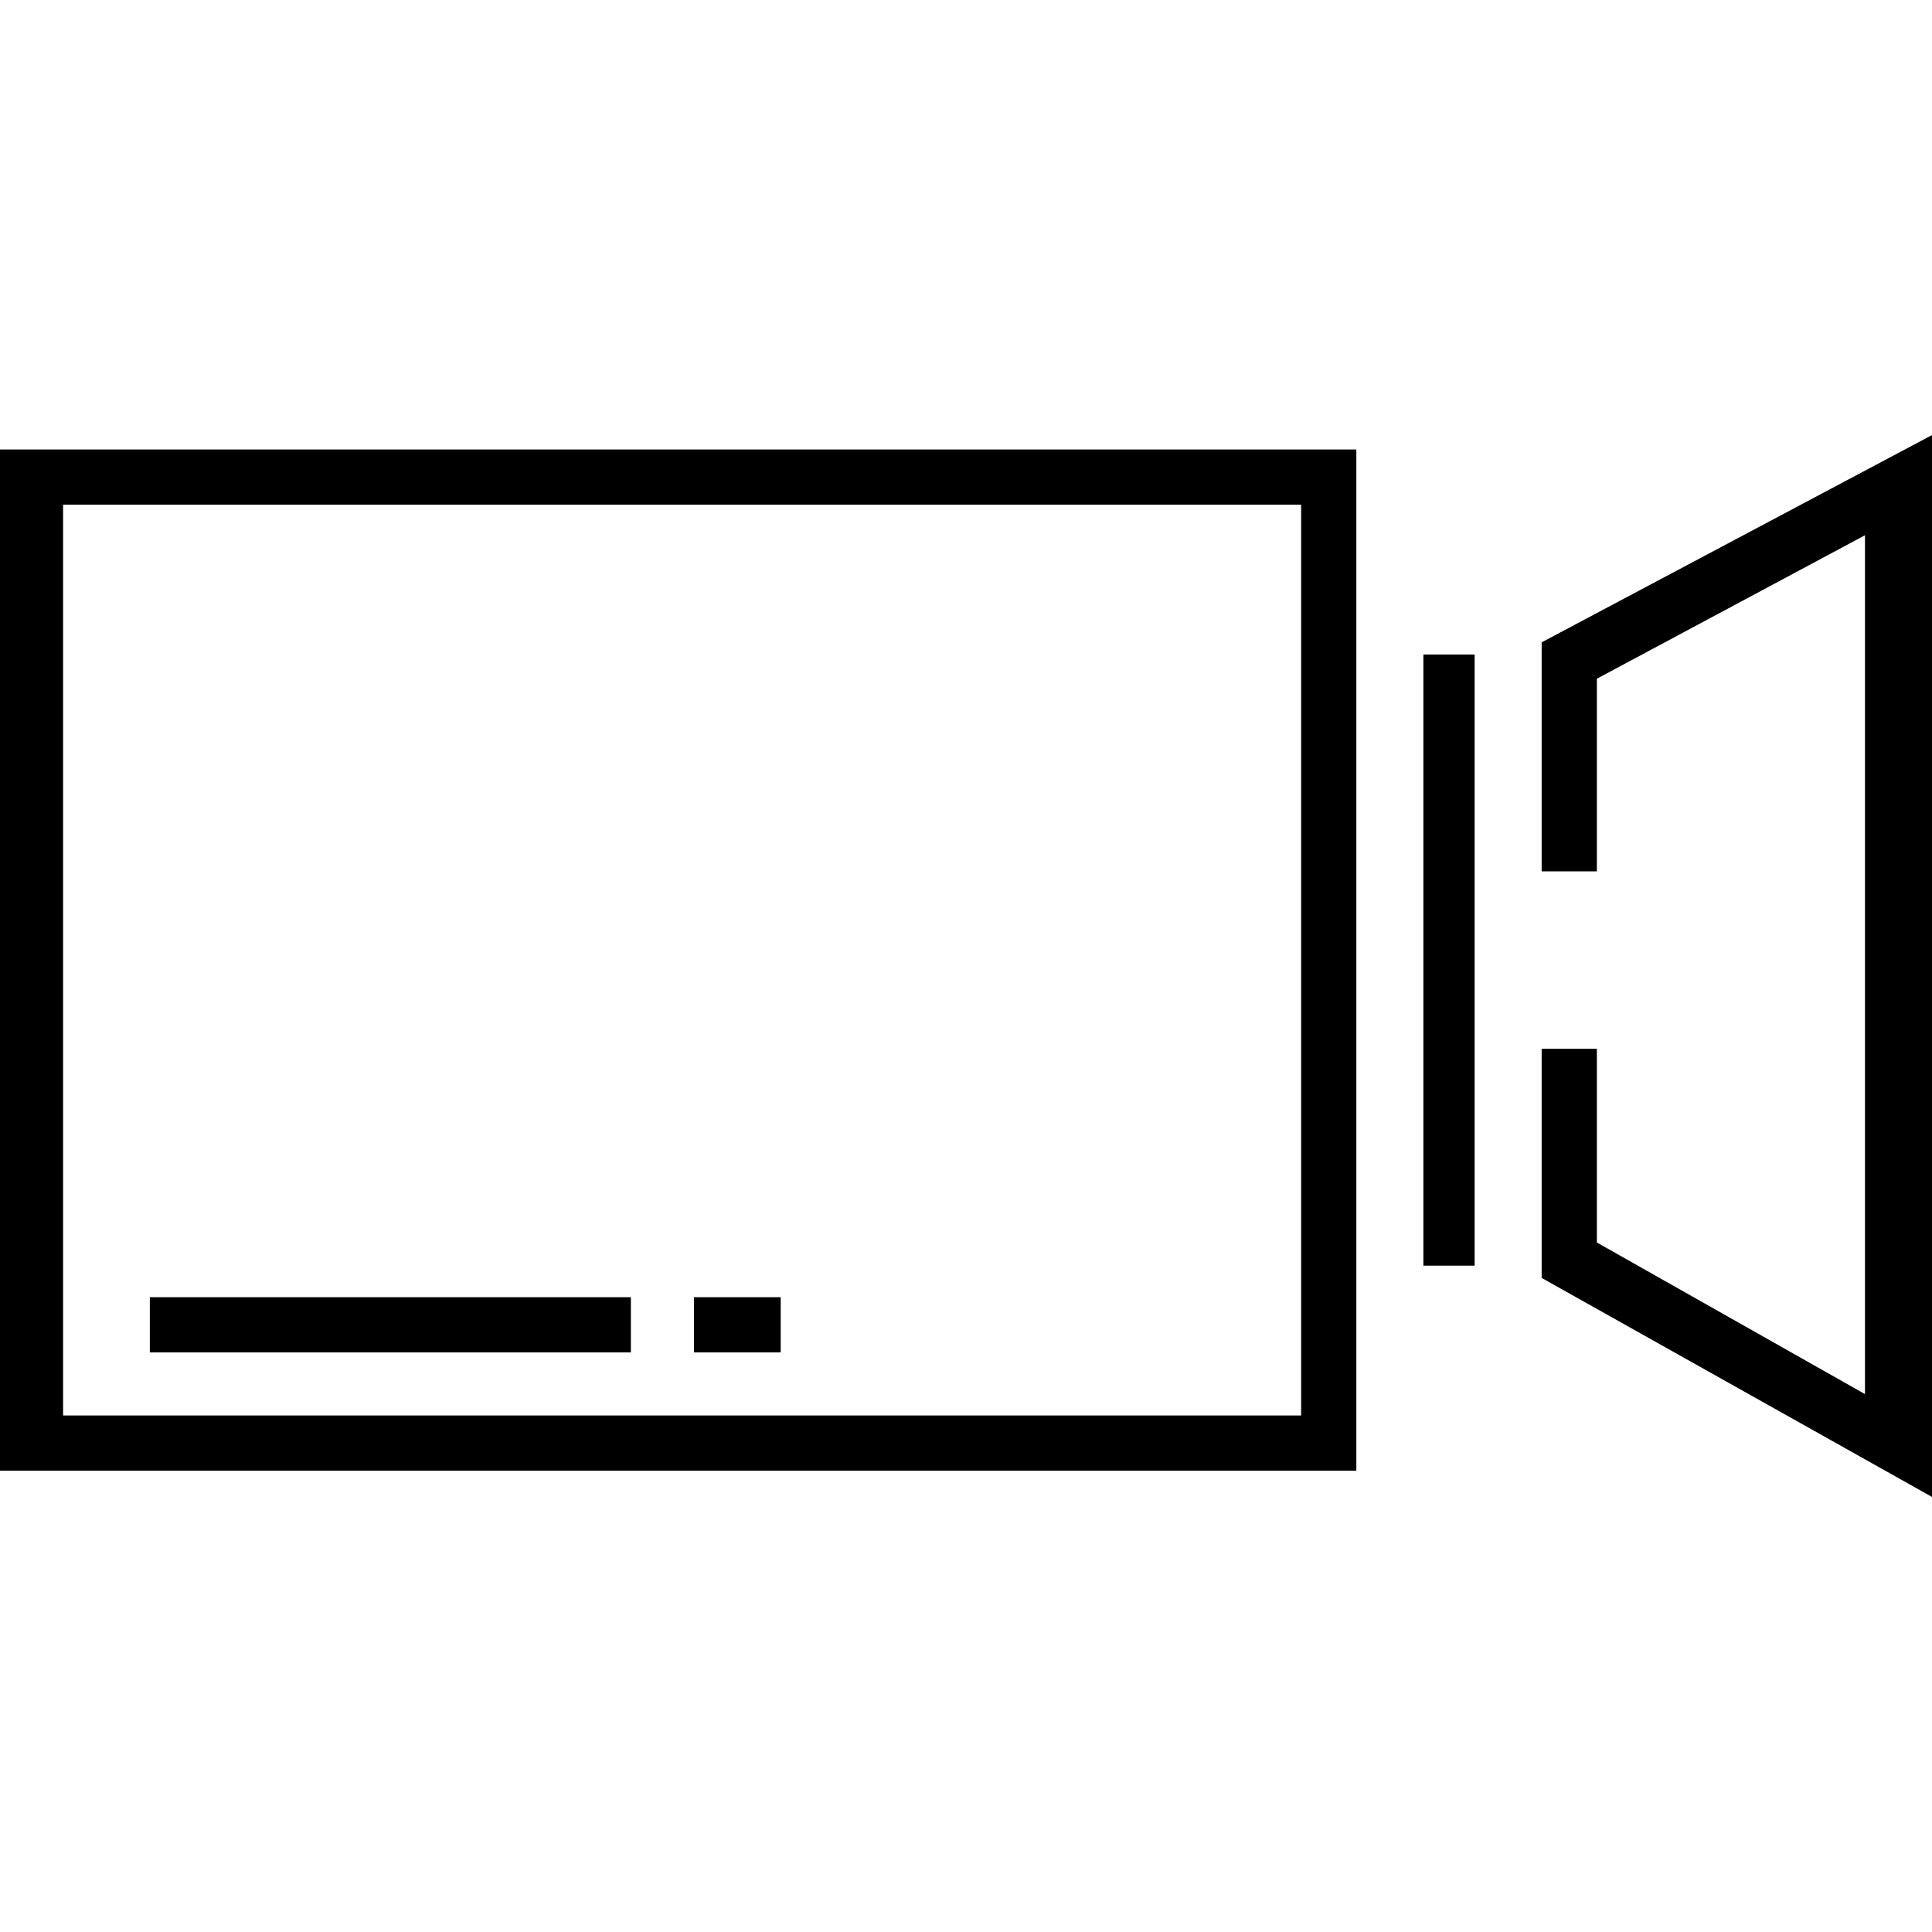
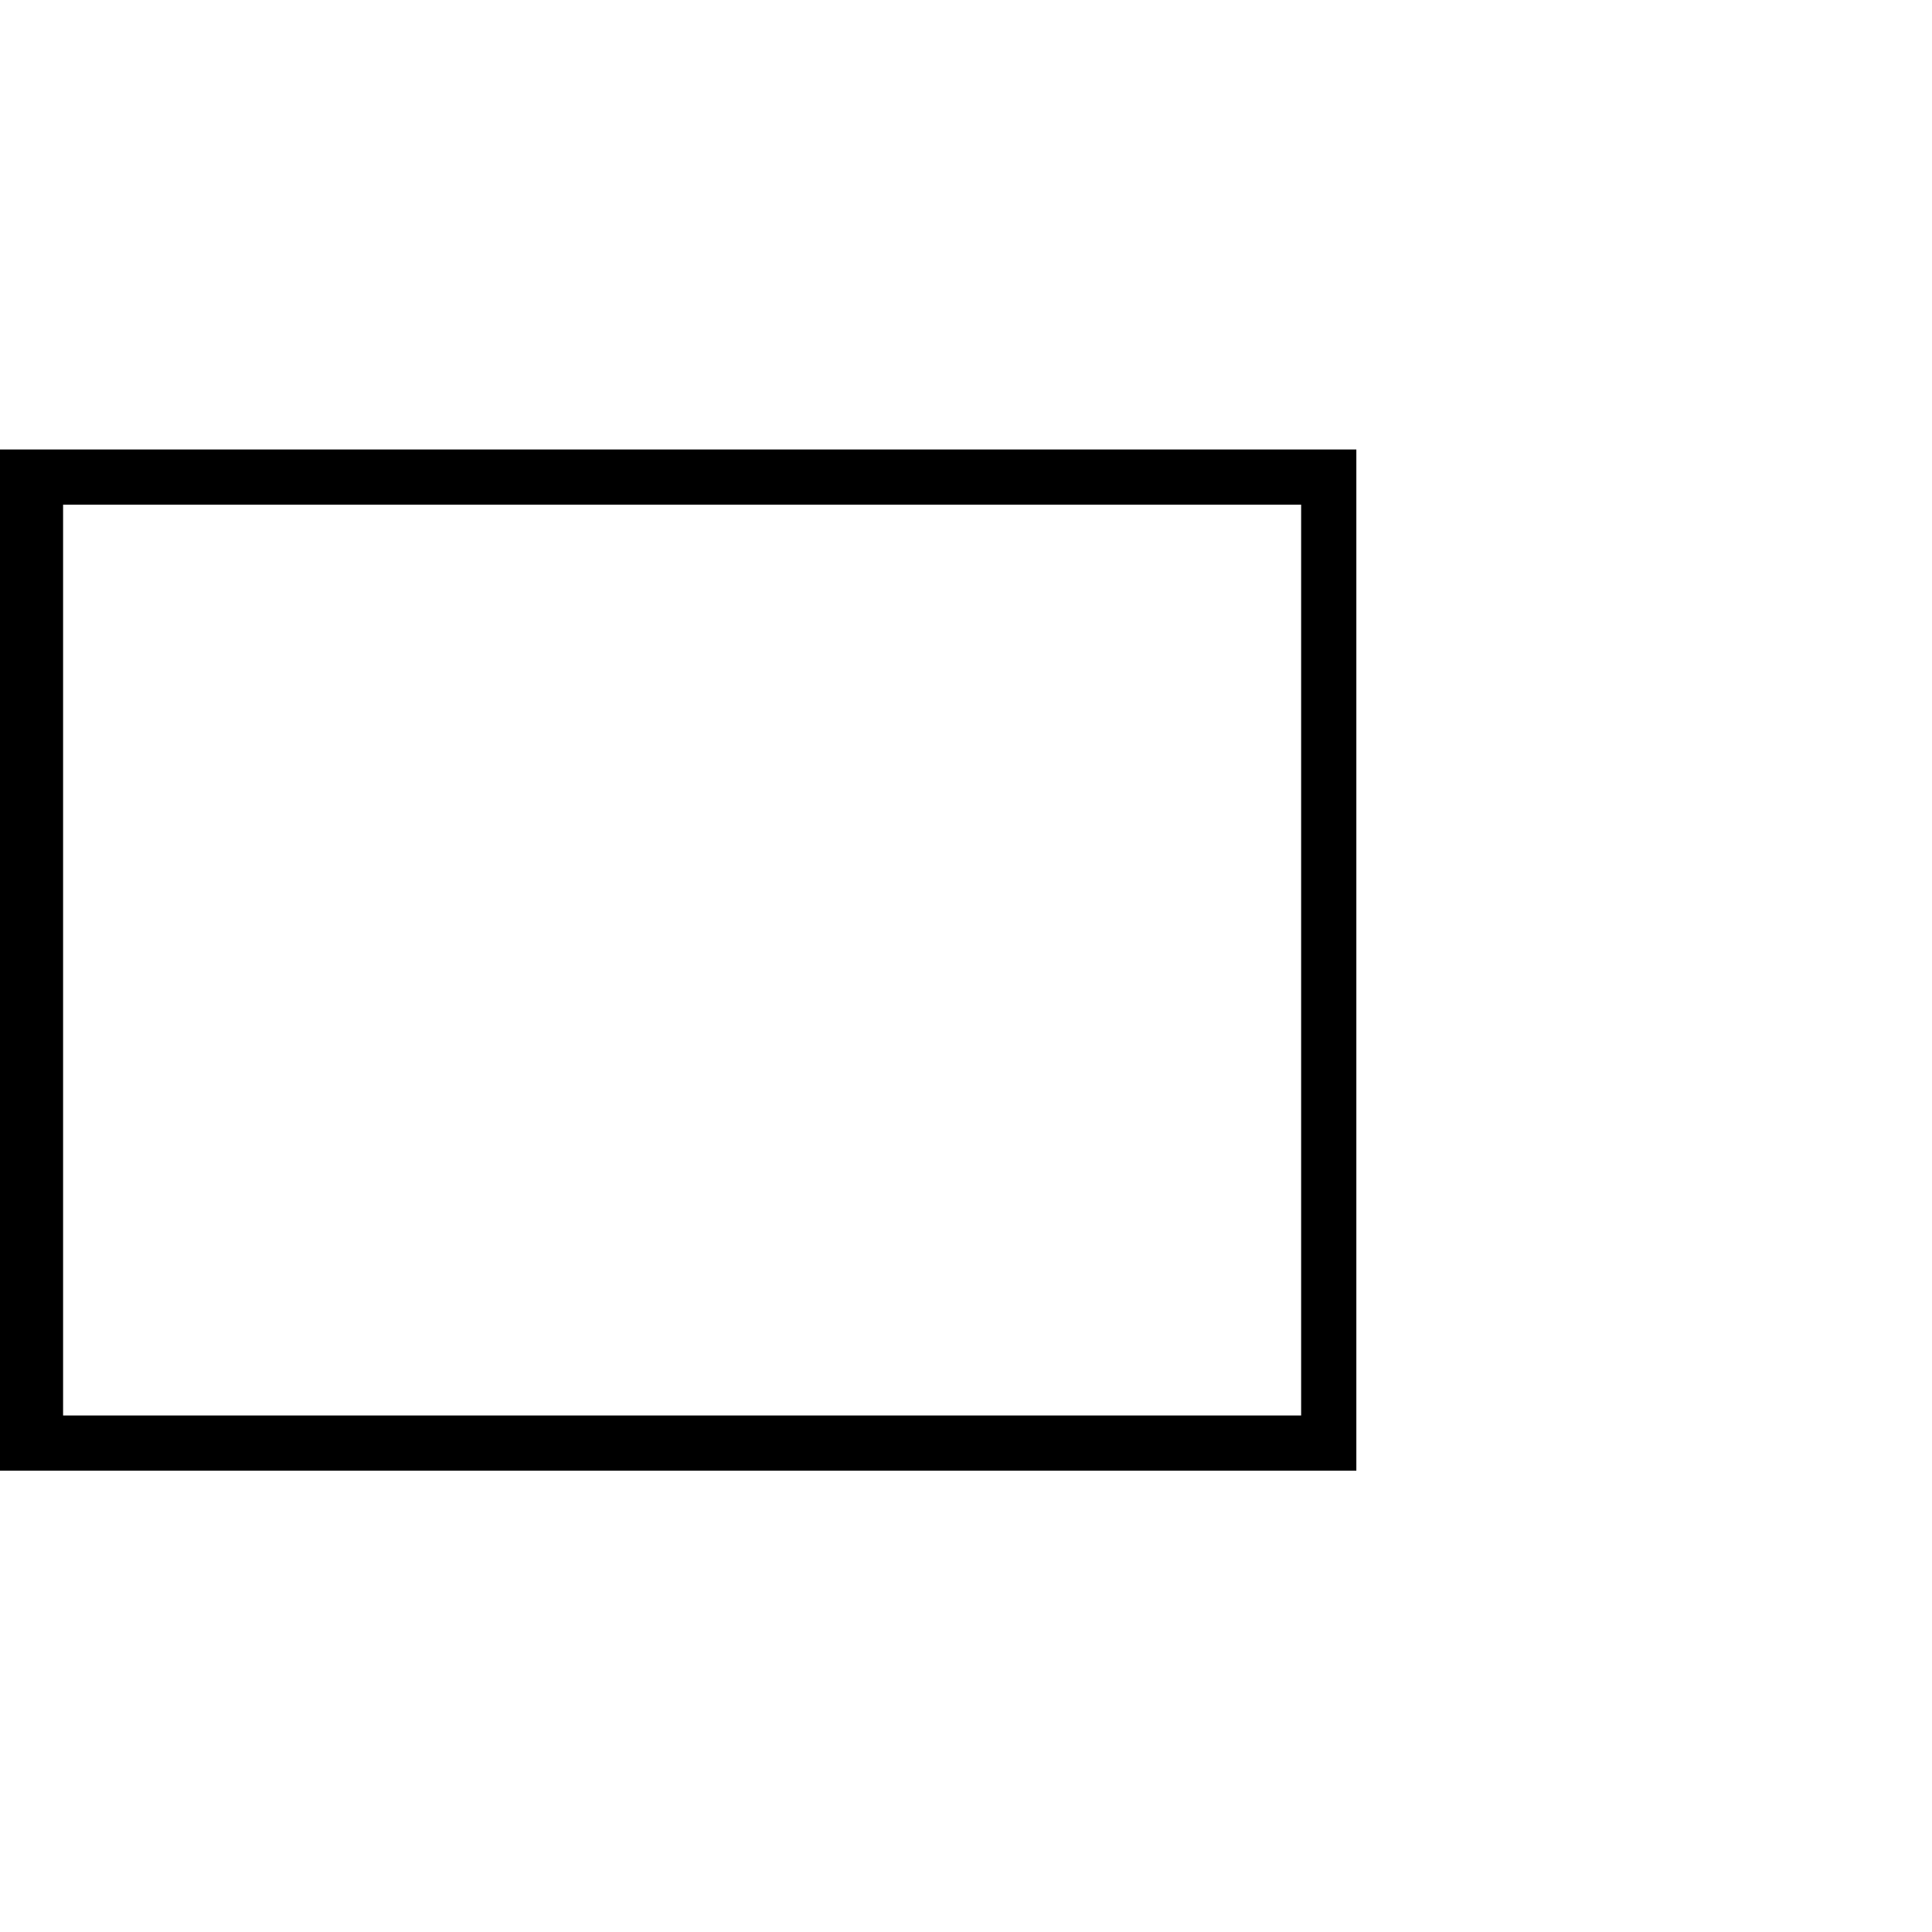
<svg xmlns="http://www.w3.org/2000/svg" version="1.1" id="Capa_1" x="0px" y="0px" viewBox="0 0 490 490" style="enable-background:new 0 0 490 490;" xml:space="preserve">
  <g>
    <g id="XMLID_588_">
      <path d="M344,373H0V114h344V373z M16,359h314V128H16V359z" />
    </g>
    <g id="XMLID_589_">
-       <rect x="38" y="329" width="122" height="14" />
-     </g>
+       </g>
    <g id="XMLID_590_">
-       <rect x="176" y="329" width="22" height="14" />
-     </g>
+       </g>
    <g id="XMLID_592_">
-       <rect x="361" y="166" width="13" height="155" />
-     </g>
+       </g>
    <g id="XMLID_612_">
-       <polygon points="490,379.655 391,324.11 391,266 405,266 405,315.122 473,353.573 473,135.754 405,172.141 405,221 391,221     391,162.913 490,110.345   " />
-     </g>
+       </g>
  </g>
  <g>
</g>
  <g>
</g>
  <g>
</g>
  <g>
</g>
  <g>
</g>
  <g>
</g>
  <g>
</g>
  <g>
</g>
  <g>
</g>
  <g>
</g>
  <g>
</g>
  <g>
</g>
  <g>
</g>
  <g>
</g>
  <g>
</g>
</svg>